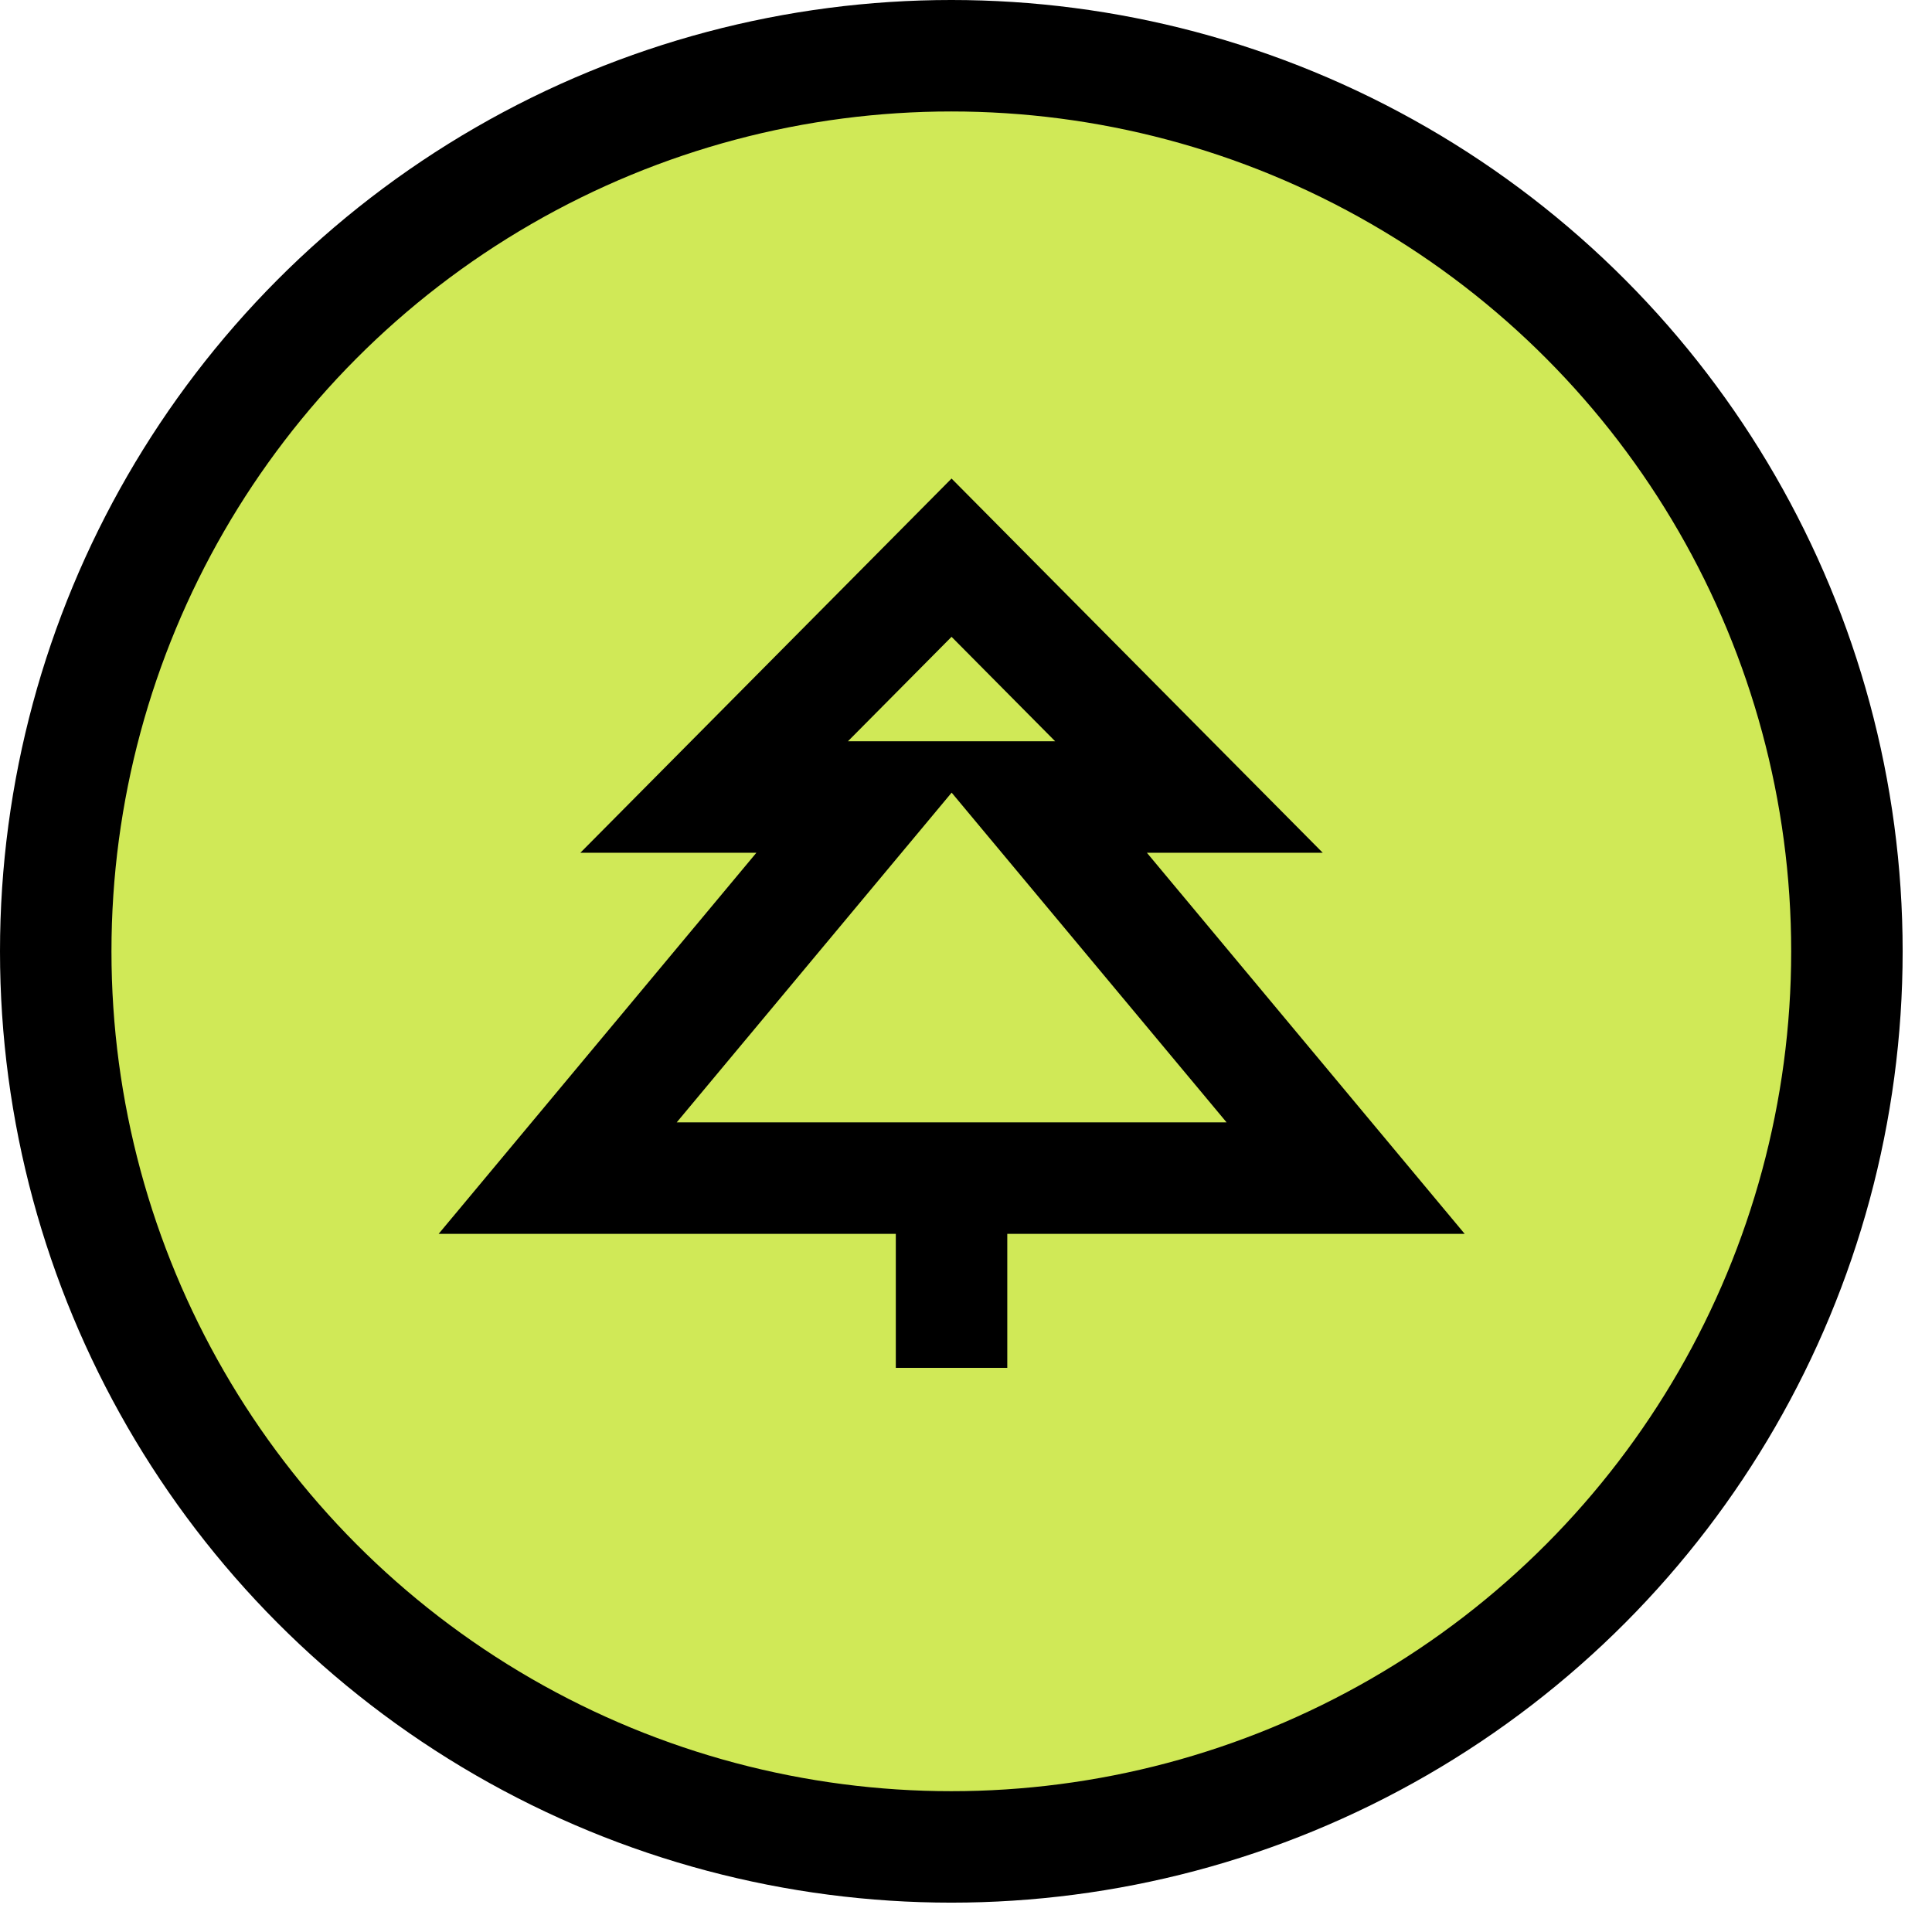
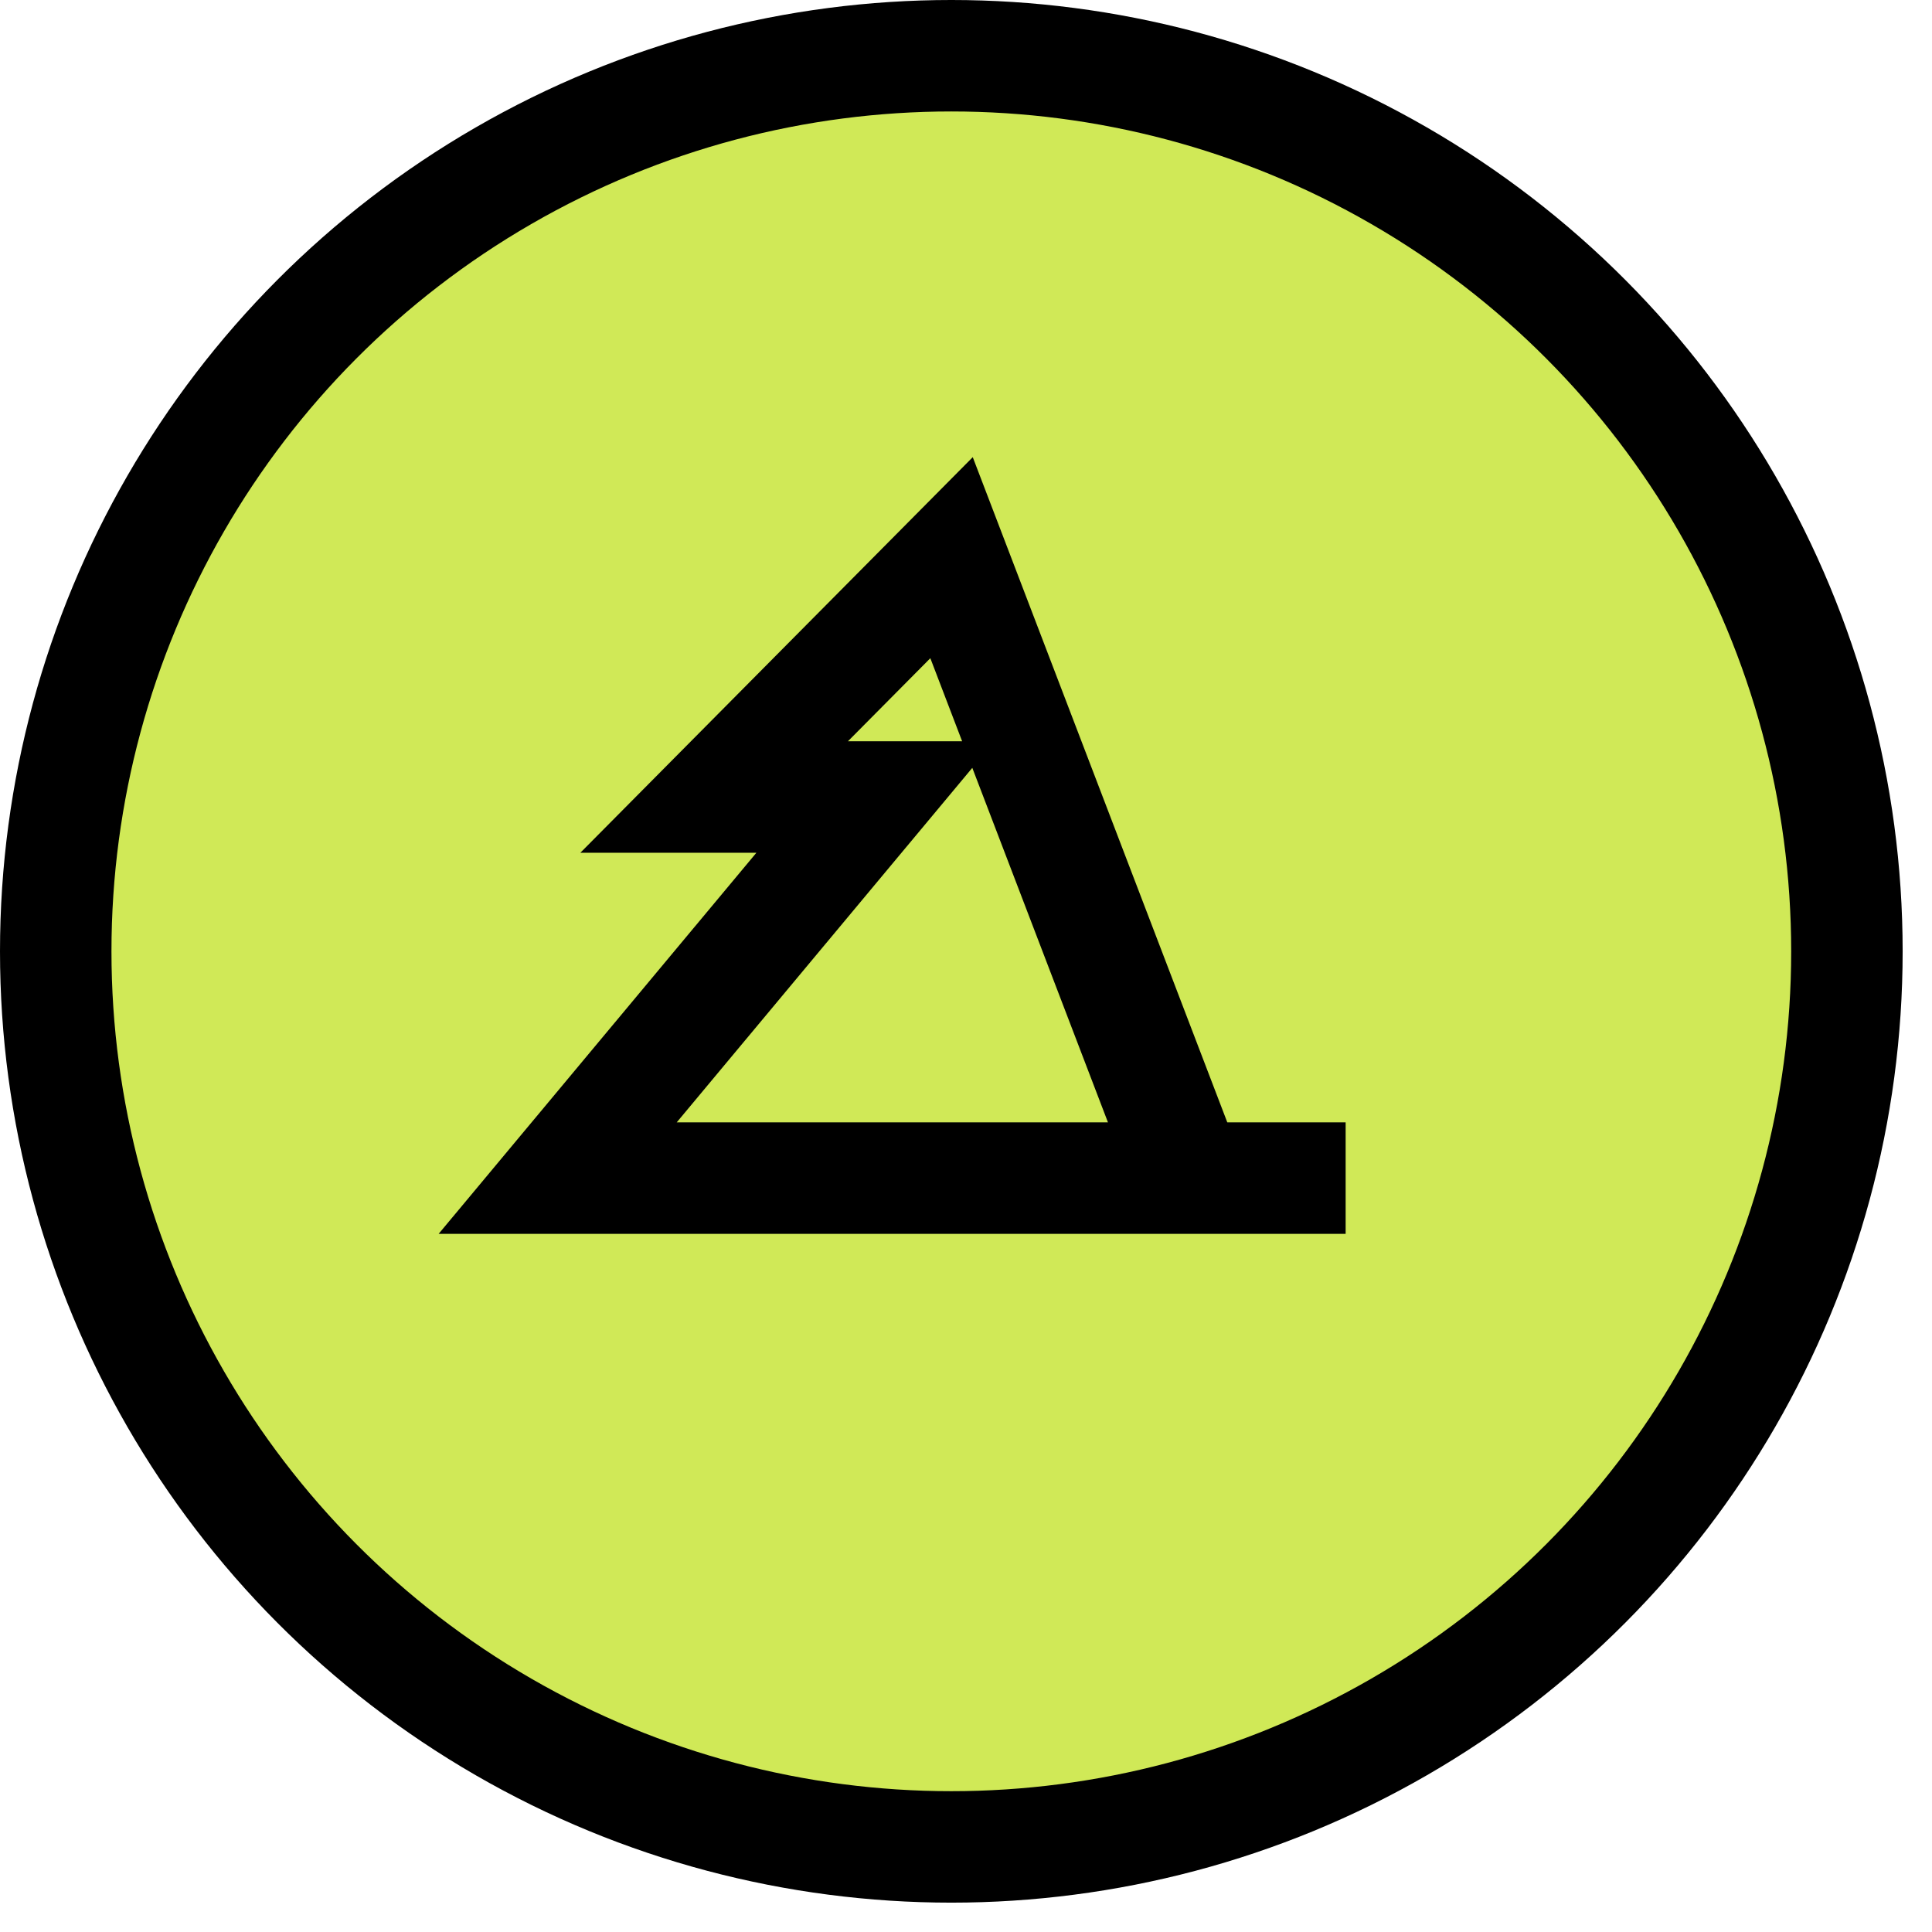
<svg xmlns="http://www.w3.org/2000/svg" width="52" height="52" viewBox="0 0 52 52" fill="none">
  <circle cx="25.605" cy="25.605" r="24.105" fill="#D0E957" stroke="black" stroke-width="3" />
-   <path d="M25.611 31.453V36.816" stroke="black" stroke-width="3" stroke-miterlimit="10" />
-   <path d="M24.865 31.709H36.218L27.665 21.452H32.001L25.611 15.01L19.221 21.452H23.562L15.01 31.709H26.357" stroke="black" stroke-width="3" stroke-miterlimit="10" />
+   <path d="M24.865 31.709H36.218H32.001L25.611 15.01L19.221 21.452H23.562L15.01 31.709H26.357" stroke="black" stroke-width="3" stroke-miterlimit="10" />
</svg>